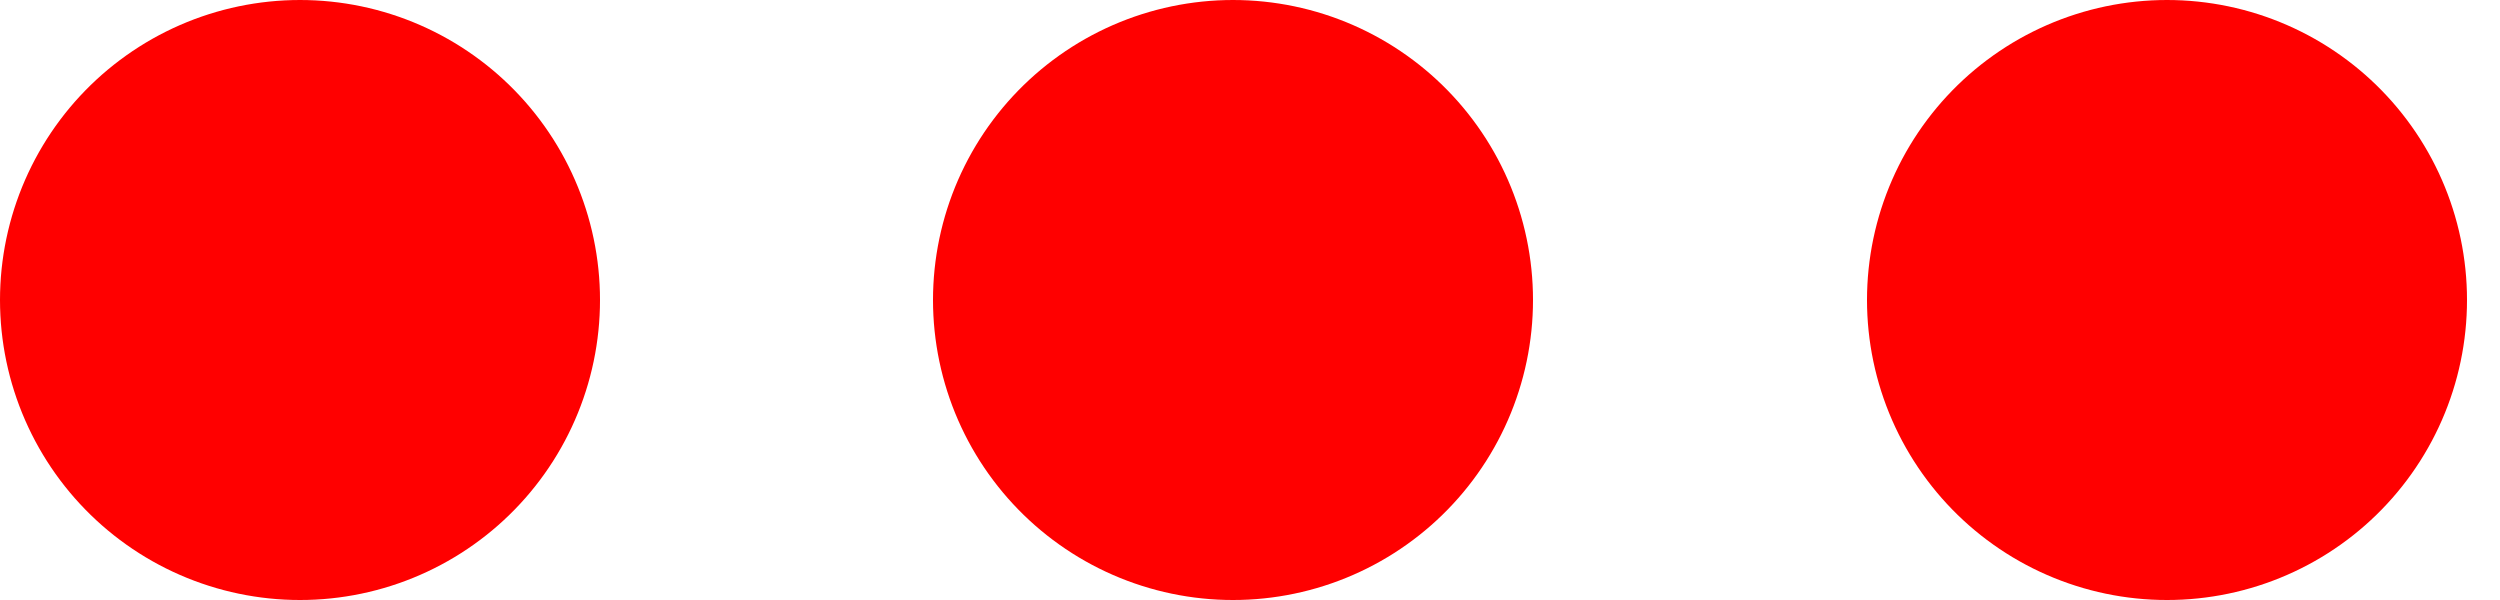
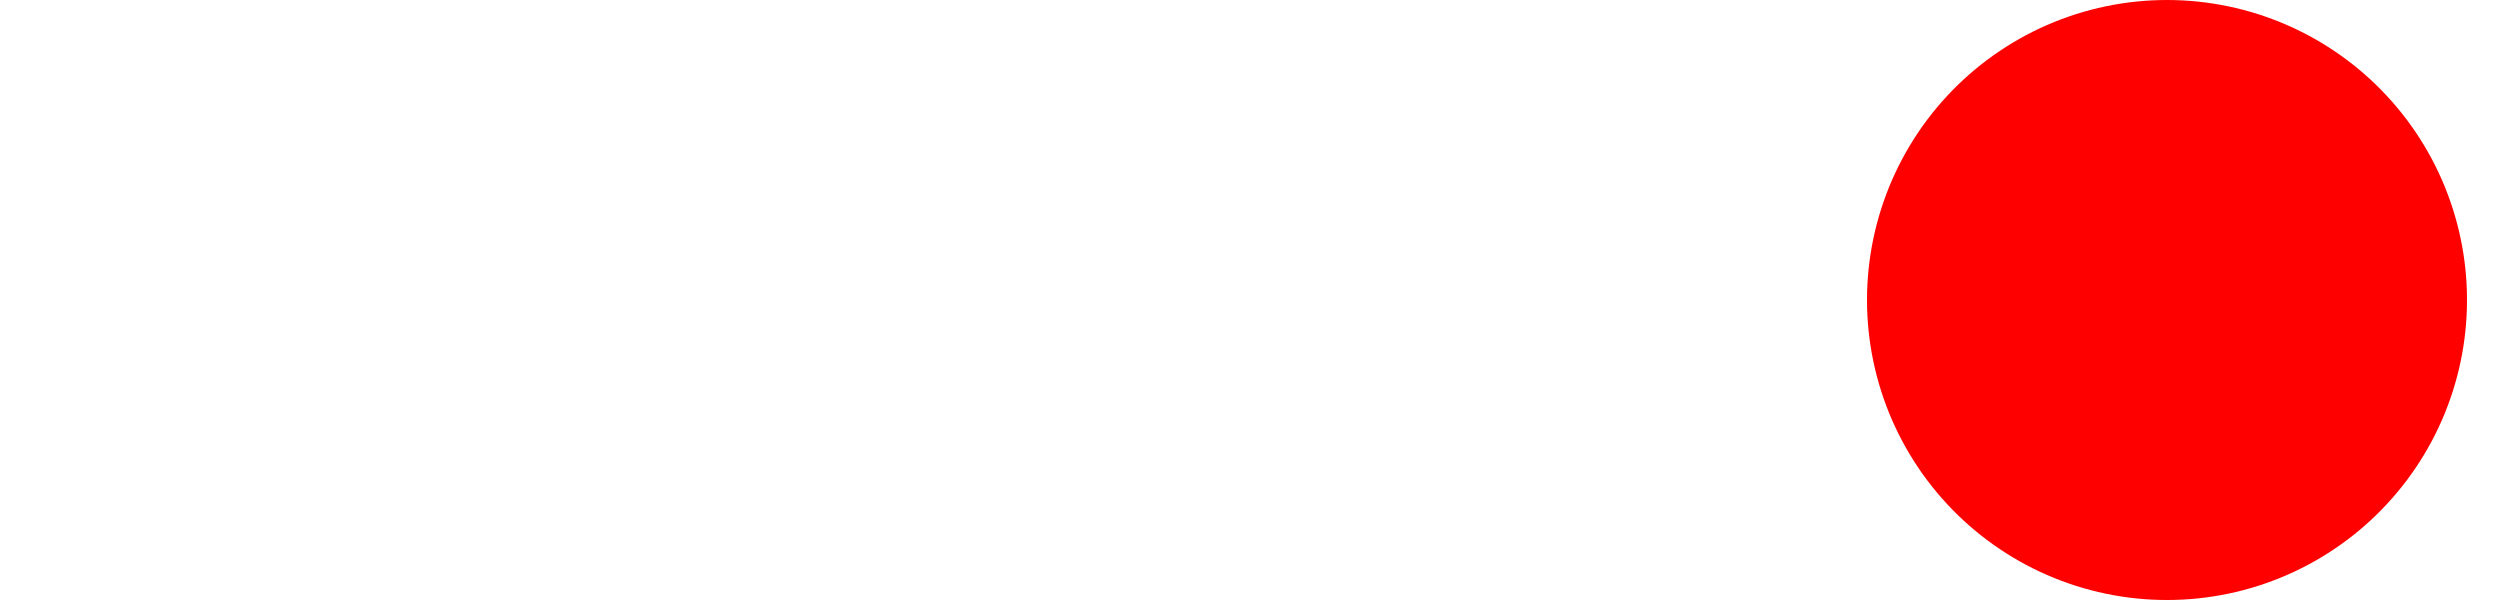
<svg xmlns="http://www.w3.org/2000/svg" version="1.1" id="Слой_1" x="0px" y="0px" viewBox="0 0 25 6" enable-background="new 0 0 25 6" xml:space="preserve">
  <g>
-     <line fill="none" stroke="#FF0000" stroke-width="6" stroke-linecap="round" stroke-miterlimit="10" x1="12.33" y1="3" x2="12.33" y2="3" />
-     <line fill="none" stroke="#FF0000" stroke-width="6" stroke-linecap="round" stroke-miterlimit="10" x1="3" y1="3" x2="3" y2="3" />
    <line fill="none" stroke="#FF0000" stroke-width="6" stroke-linecap="round" stroke-miterlimit="10" x1="21.67" y1="3" x2="21.67" y2="3" />
  </g>
</svg>